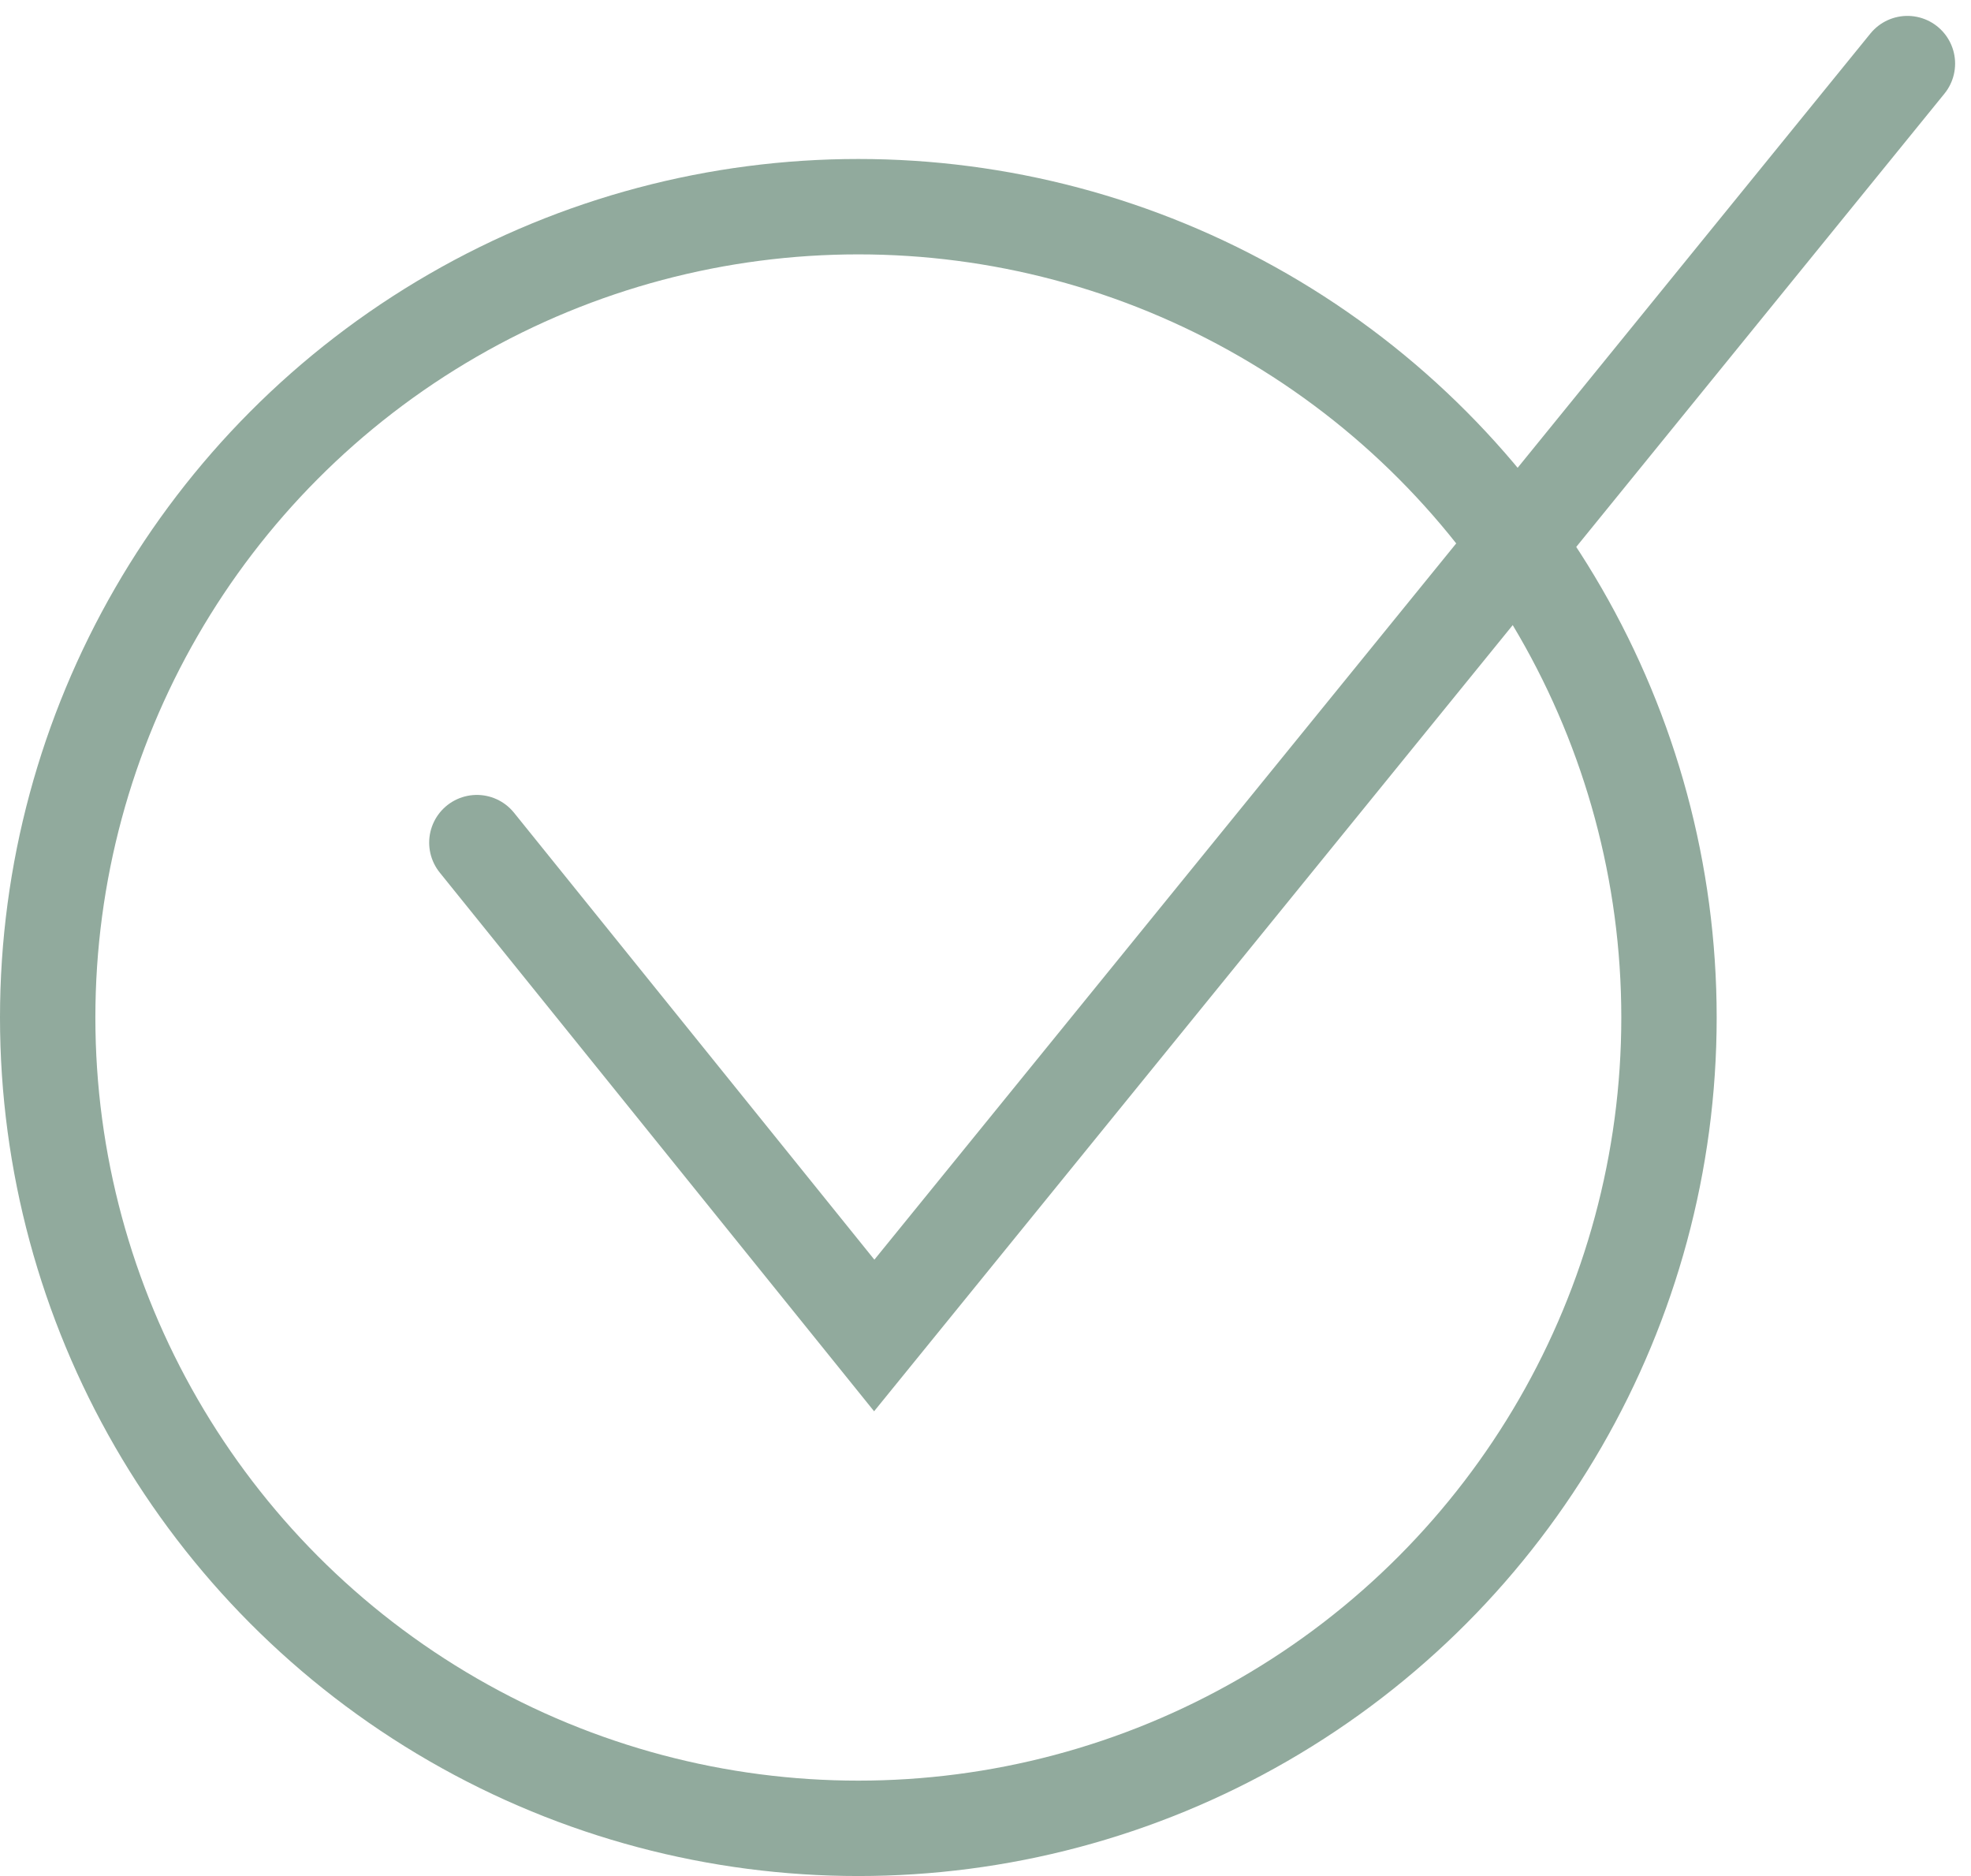
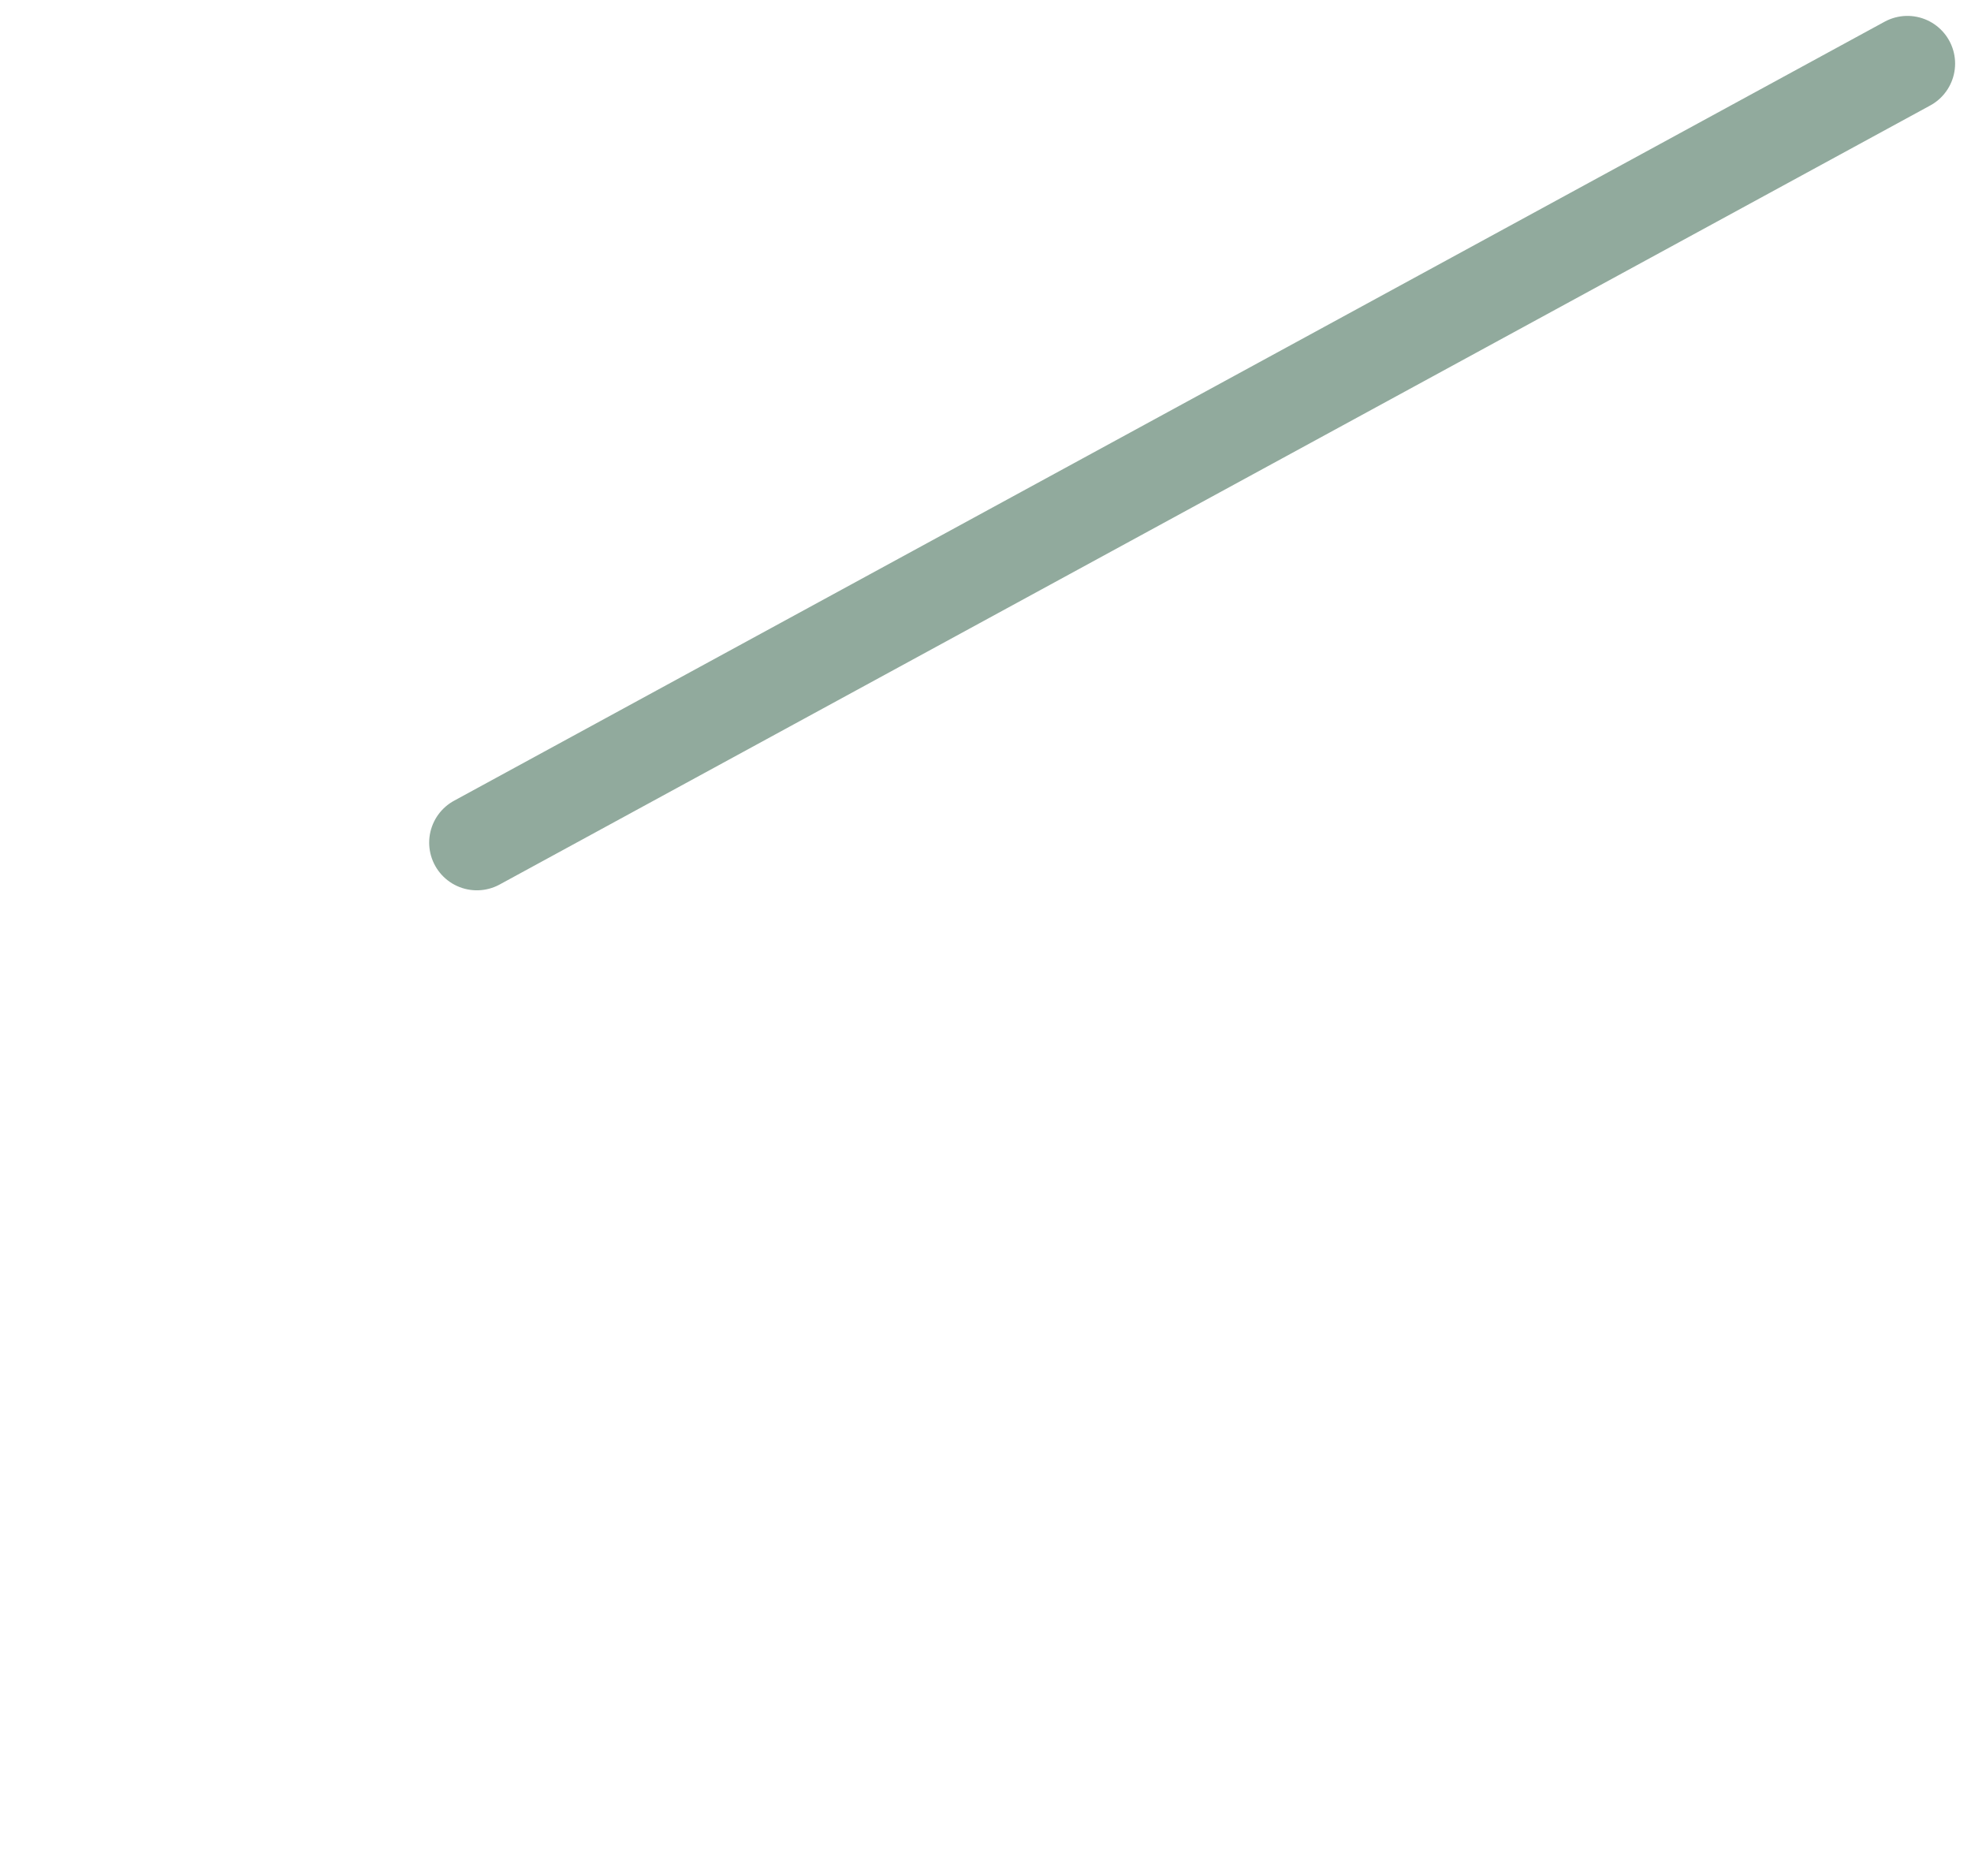
<svg xmlns="http://www.w3.org/2000/svg" width="62" height="59" viewBox="0 0 62 59" fill="none">
-   <circle cx="27" cy="32" r="25.5" stroke="#91AA9D" stroke-width="3" />
-   <path d="M15 26.5L27.5 42L60 2" stroke="#91AA9D" stroke-width="3" stroke-linecap="round" />
+   <path d="M15 26.5L60 2" stroke="#91AA9D" stroke-width="3" stroke-linecap="round" />
</svg>